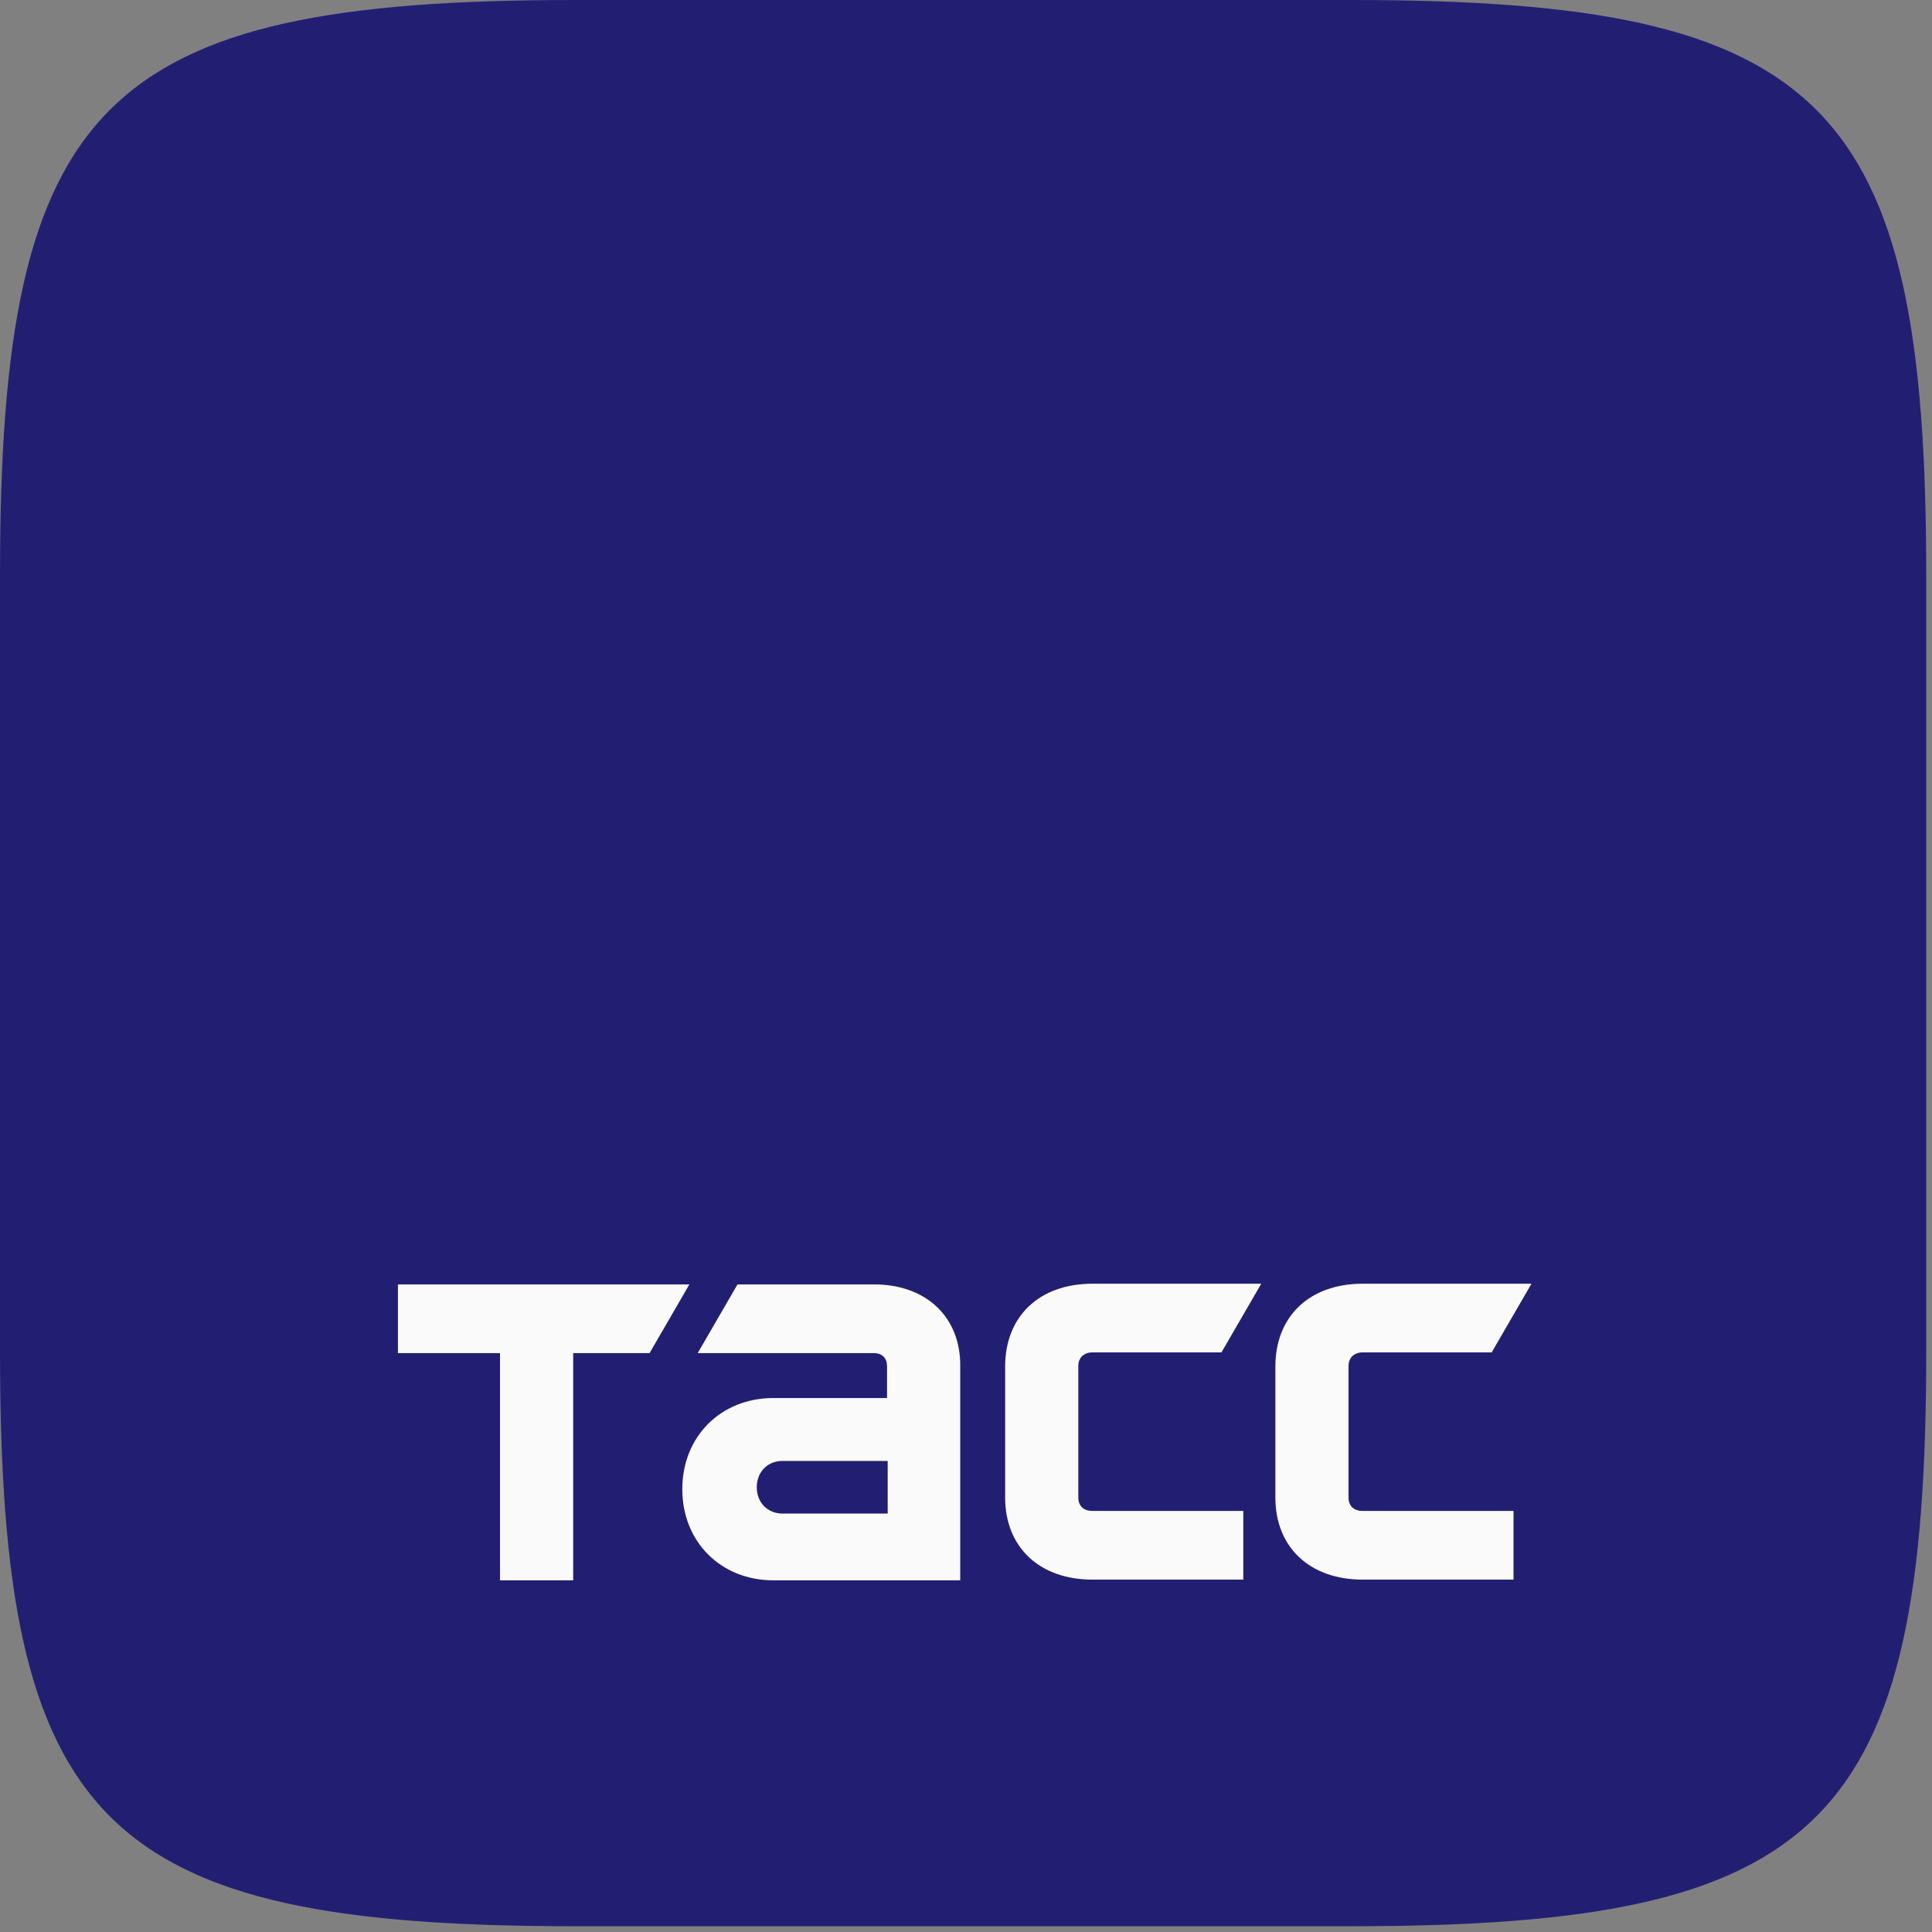
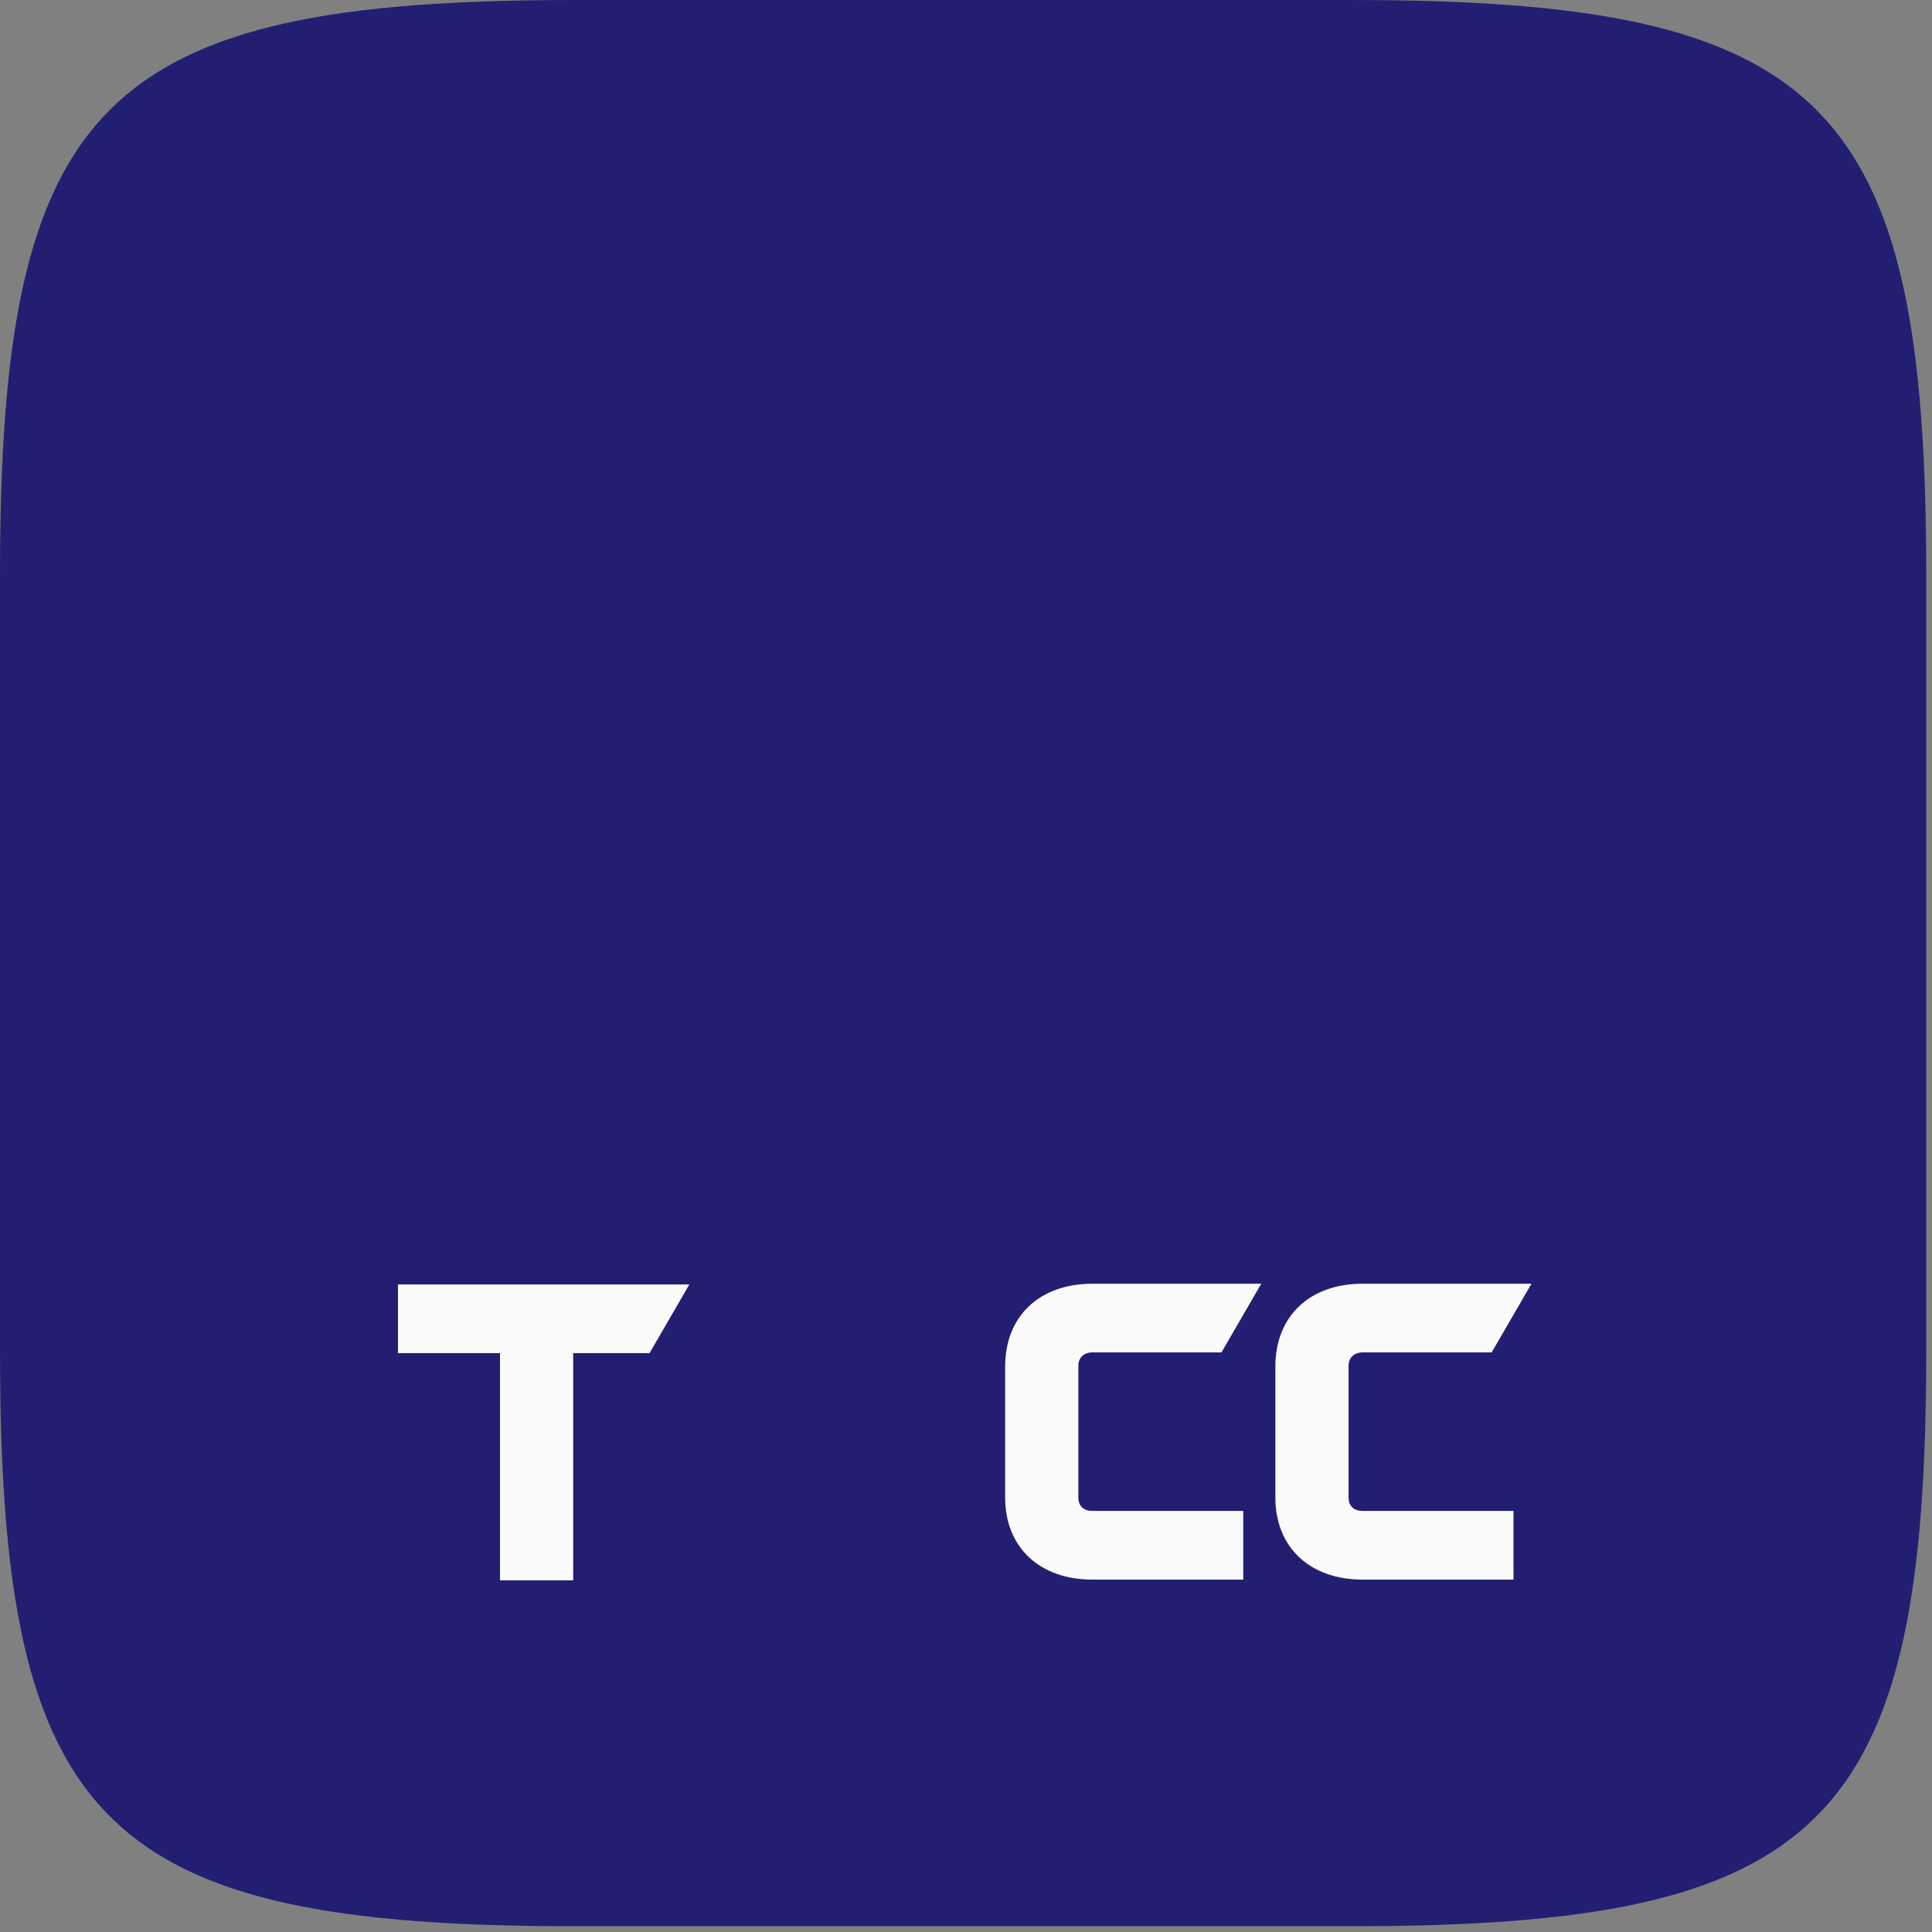
<svg xmlns="http://www.w3.org/2000/svg" width="301" height="301" viewBox="0 0 301 301" fill="none">
  <rect x="0" y="0" width="301" height="301" fill="#808080" stroke="none" />
  <path d="M0 89.55C0 15.806 15.806 0 89.55 0H210.551C284.295 0 300.101 15.806 300.101 89.55V210.551C300.101 284.295 284.295 300.101 210.551 300.101H89.55C15.806 300.101 0 284.295 0 210.551V89.55Z" fill="#221F73" />
  <path d="M62 200.109H107.4L101.2 210.809H89.3V246.209H77.9V210.809H62V200.109Z" fill="#FAFAFA" />
  <path d="M170.199 210.7C168.899 210.7 167.999 211.5 167.999 212.8V233.3C167.999 234.7 168.899 235.4 170.199 235.4H193.699V246.1H170.199C161.999 246.1 156.599 241.1 156.599 233.3V212.9C156.599 205.1 161.899 200 170.199 200H196.499L190.299 210.7H170.199Z" fill="#FAFAFA" />
-   <path d="M136.201 200.109H114.901L108.701 210.809H136.101C137.501 210.809 138.201 211.609 138.201 212.909V217.809H120.501C112.301 217.809 106.301 223.809 106.301 232.009C106.301 240.209 112.301 246.209 120.501 246.209H149.601V212.909C149.701 205.209 144.301 200.109 136.201 200.109ZM138.301 235.809H121.901C119.601 235.809 117.901 234.109 117.901 231.709C117.901 229.309 119.601 227.609 121.901 227.609H138.301V235.809Z" fill="#FAFAFA" />
  <path d="M212.299 210.7C210.999 210.7 210.099 211.5 210.099 212.8V233.3C210.099 234.7 210.999 235.4 212.299 235.4H235.799V246.1H212.299C204.099 246.1 198.699 241.1 198.699 233.3V212.9C198.699 205.1 203.999 200 212.299 200H238.599L232.399 210.7H212.299Z" fill="#FAFAFA" />
</svg>